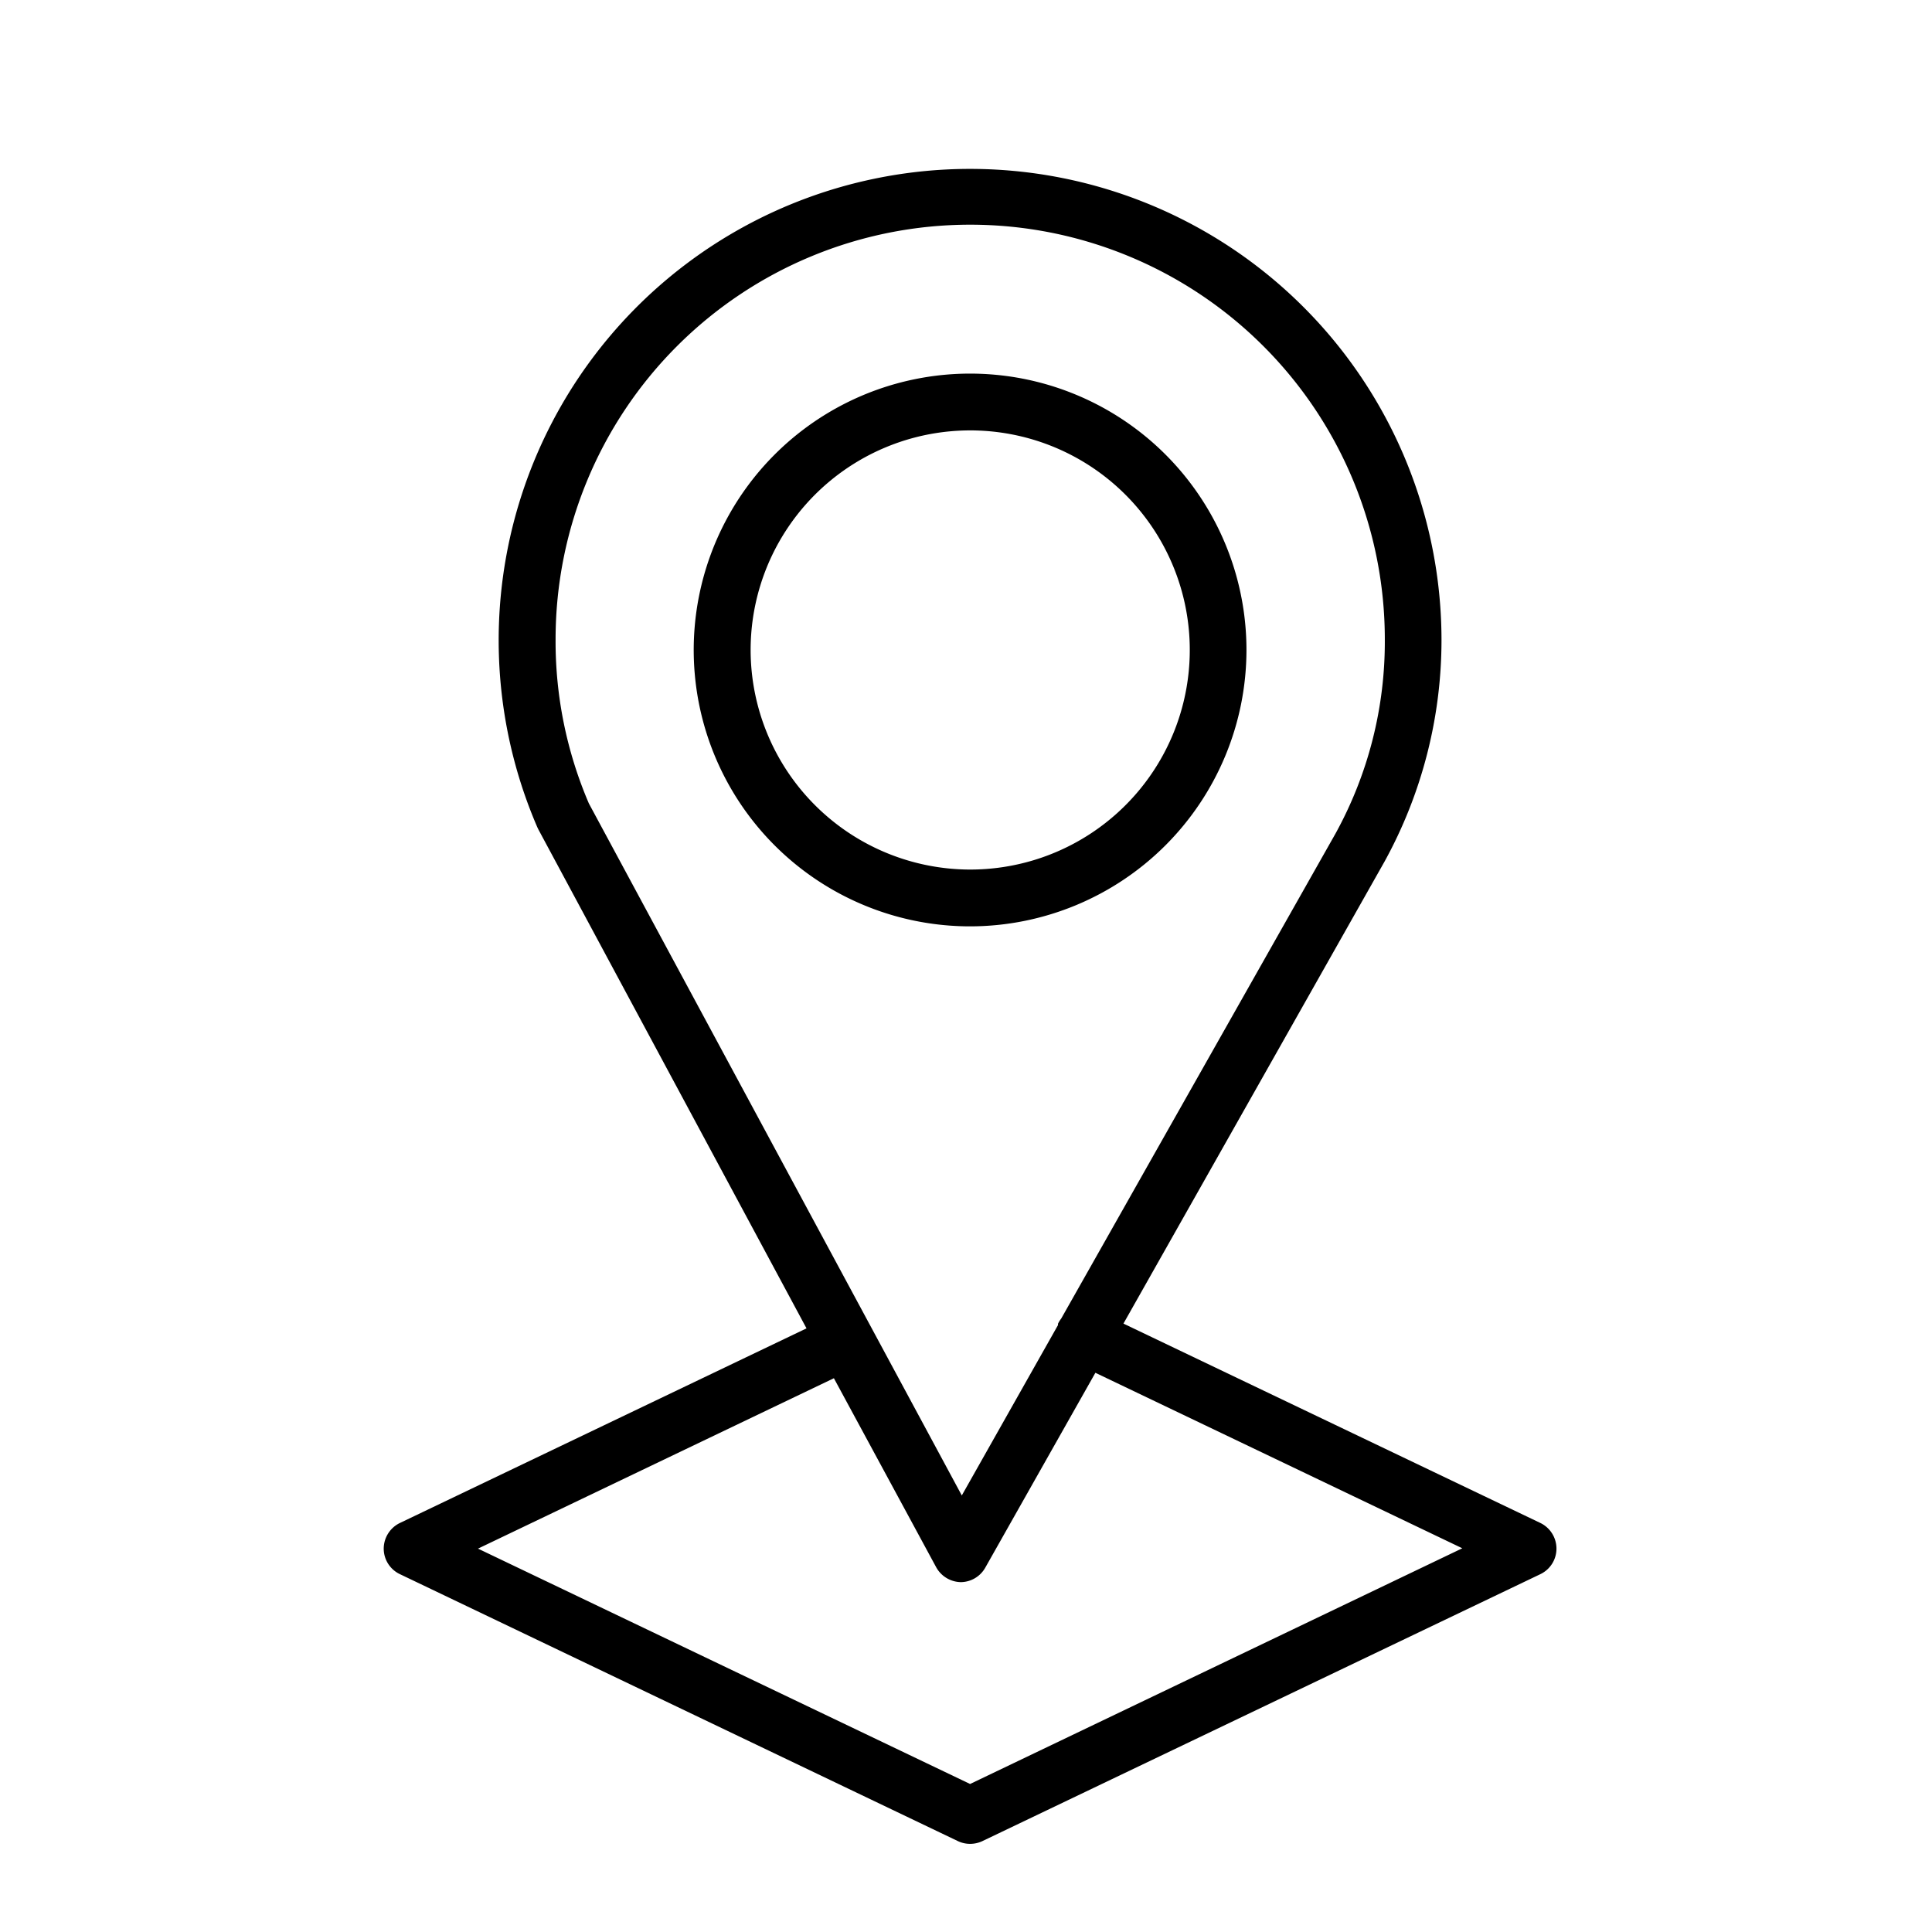
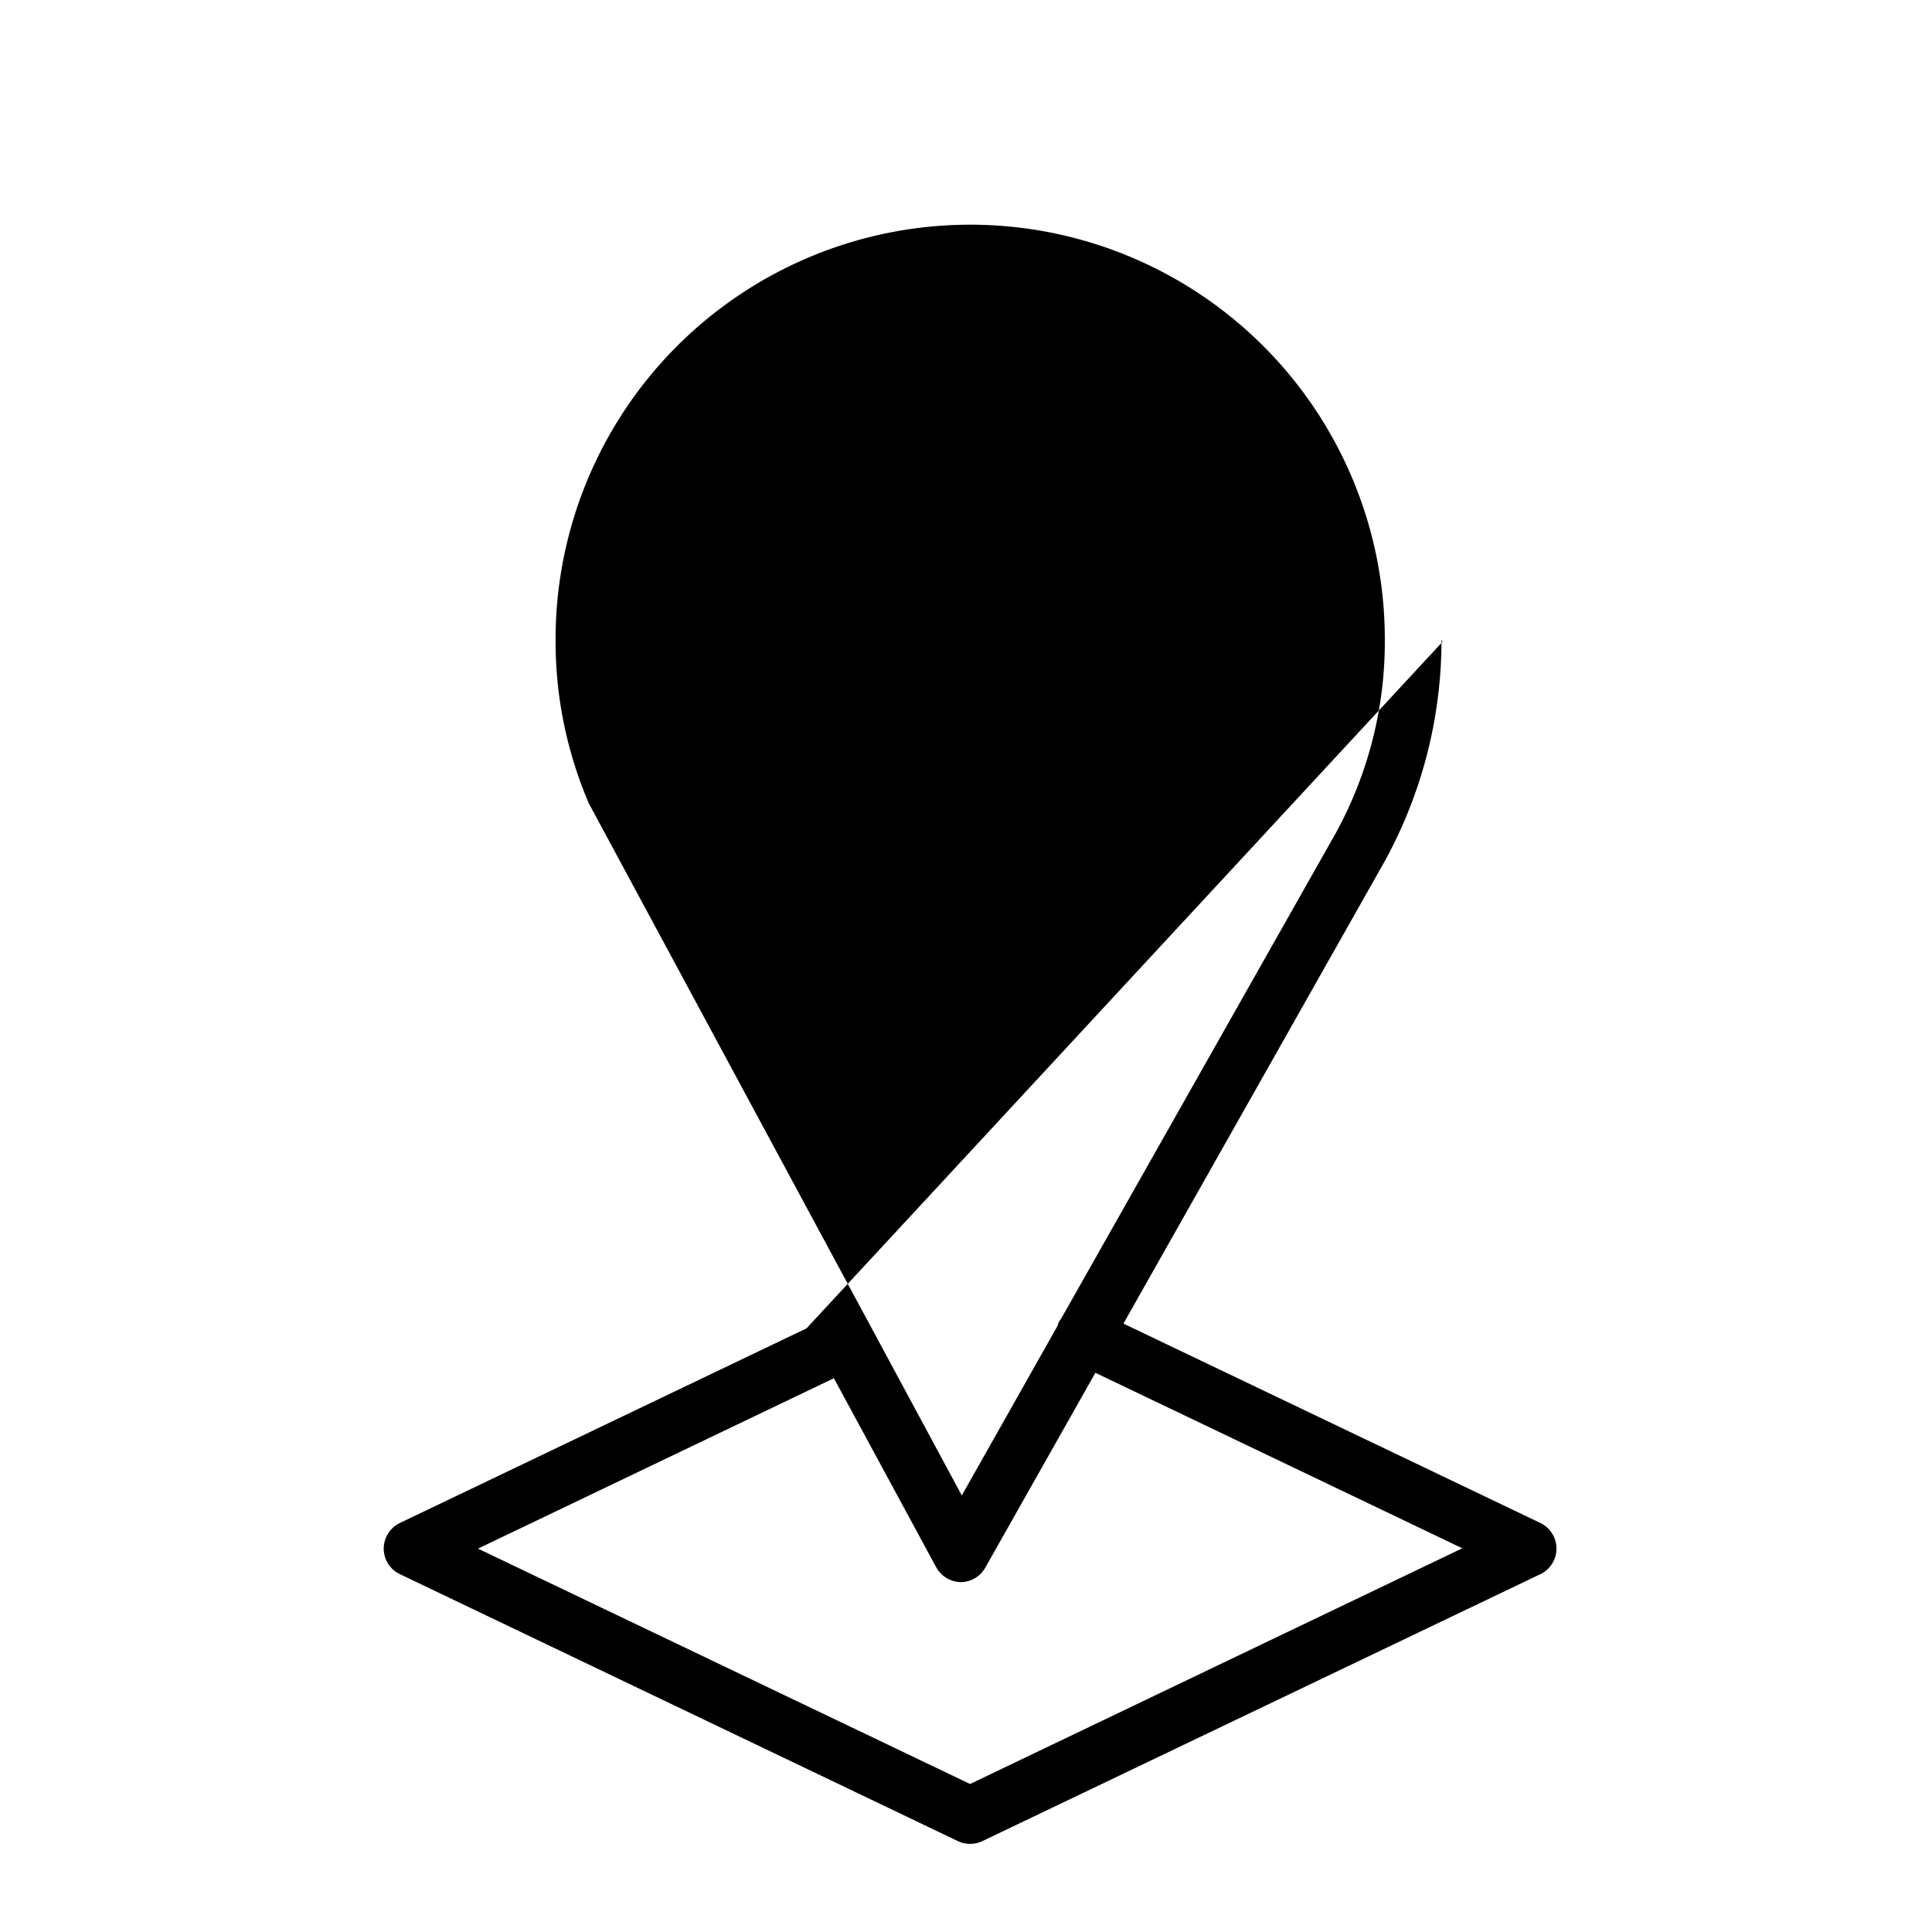
<svg xmlns="http://www.w3.org/2000/svg" id="Ebene_1" data-name="Ebene 1" viewBox="0 0 170.08 170.08">
-   <path d="M109.73,57.23A24.33,24.33,0,1,0,85.4,81.55,24.35,24.35,0,0,0,109.73,57.23Zm-43.65,0A19.33,19.33,0,1,1,85.4,76.55,19.35,19.35,0,0,1,66.08,57.23Z" />
-   <path d="M135.6,134.07,98.9,116.52l23-40.7,0,0a40.48,40.48,0,0,0,5-19.51A41.5,41.5,0,1,0,47.3,72.82l.09.19L71,116.94,35.21,134.07a2.52,2.52,0,0,0-1.43,2.26,2.49,2.49,0,0,0,1.43,2.25l49.12,23.5a2.49,2.49,0,0,0,1.07.24,2.54,2.54,0,0,0,1.08-.24l49.12-23.5a2.49,2.49,0,0,0,1.42-2.25A2.51,2.51,0,0,0,135.6,134.07ZM51.84,70.73a36.17,36.17,0,0,1-2.93-14.45,36.5,36.5,0,1,1,73,0,35,35,0,0,1-4.34,17.1l-24.15,42.7a2.6,2.6,0,0,0-.28.45.56.56,0,0,0,0,.12l-8.47,15ZM85.4,157.05,42.08,136.33l31.33-15,9,16.63a2.53,2.53,0,0,0,2.18,1.32h0A2.5,2.5,0,0,0,86.74,138l9.69-17.15,32.3,15.45Z" />
+   <path d="M135.6,134.07,98.9,116.52l23-40.7,0,0a40.48,40.48,0,0,0,5-19.51l.09.19L71,116.94,35.21,134.07a2.52,2.52,0,0,0-1.43,2.26,2.49,2.49,0,0,0,1.43,2.25l49.12,23.5a2.49,2.49,0,0,0,1.07.24,2.54,2.54,0,0,0,1.08-.24l49.12-23.5a2.49,2.49,0,0,0,1.42-2.25A2.51,2.51,0,0,0,135.6,134.07ZM51.84,70.73a36.17,36.17,0,0,1-2.93-14.45,36.5,36.5,0,1,1,73,0,35,35,0,0,1-4.34,17.1l-24.15,42.7a2.6,2.6,0,0,0-.28.45.56.56,0,0,0,0,.12l-8.47,15ZM85.4,157.05,42.08,136.33l31.33-15,9,16.63a2.53,2.53,0,0,0,2.18,1.32h0A2.5,2.5,0,0,0,86.74,138l9.69-17.15,32.3,15.45Z" />
</svg>